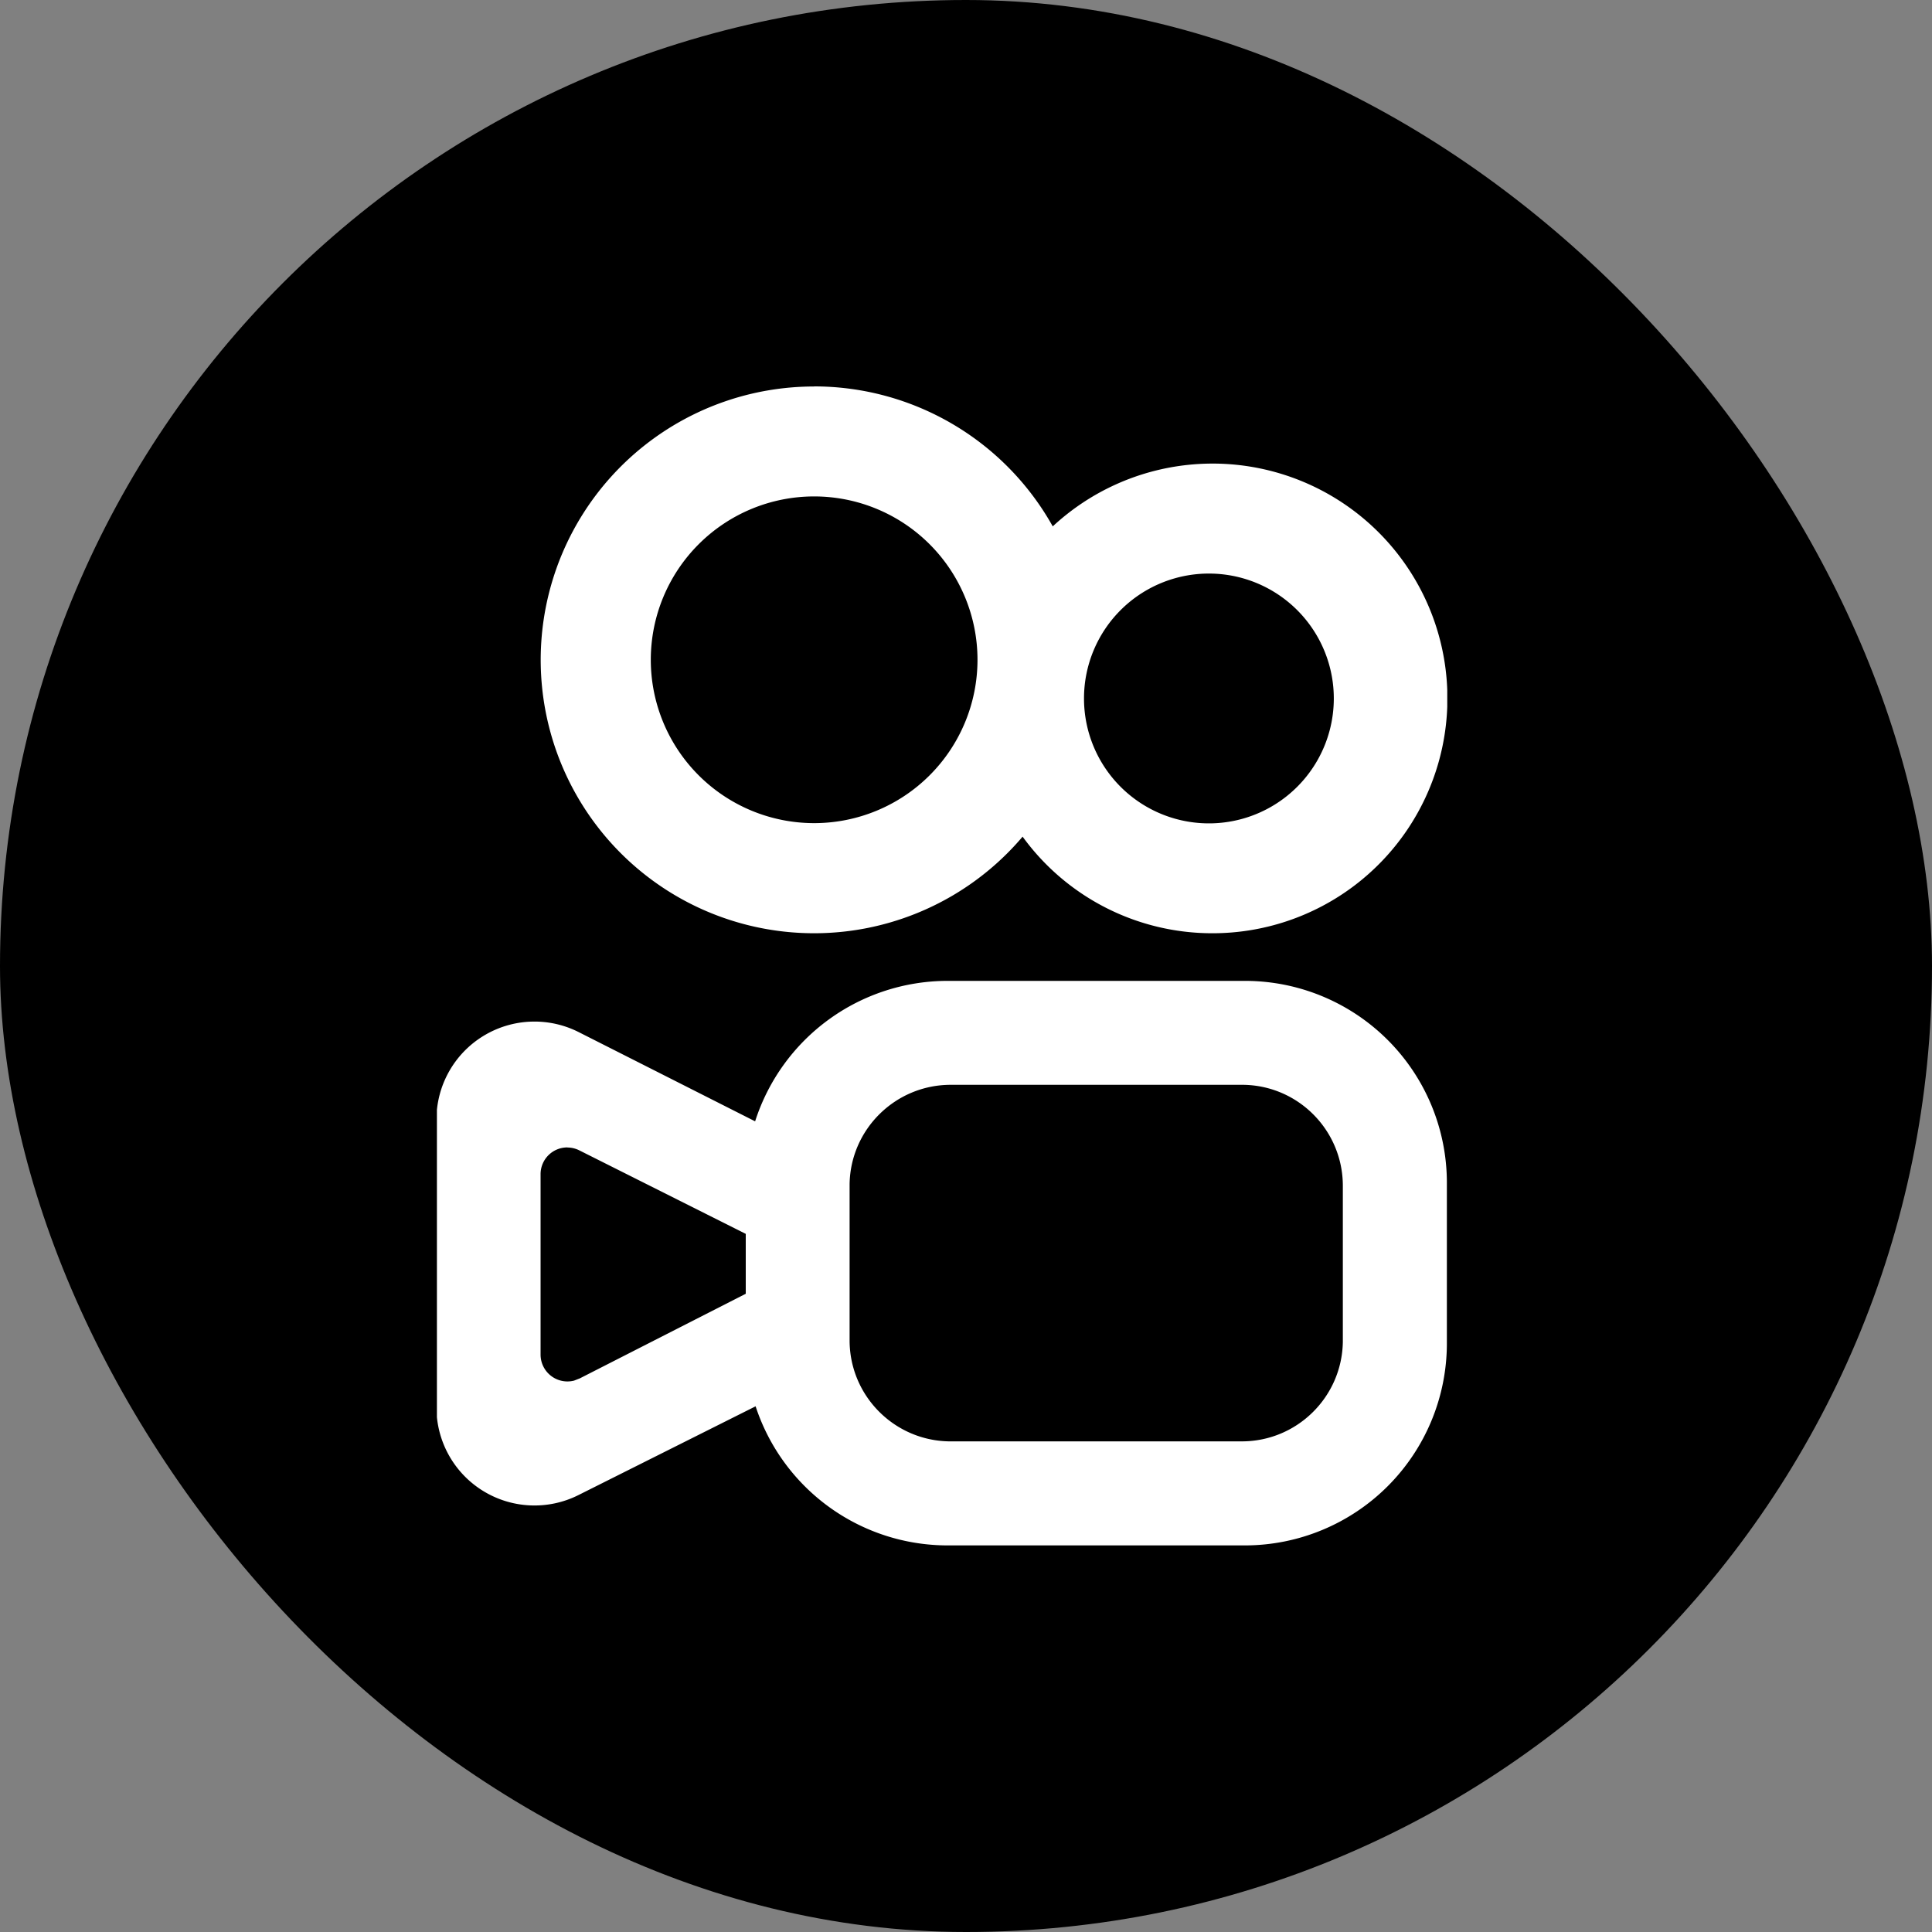
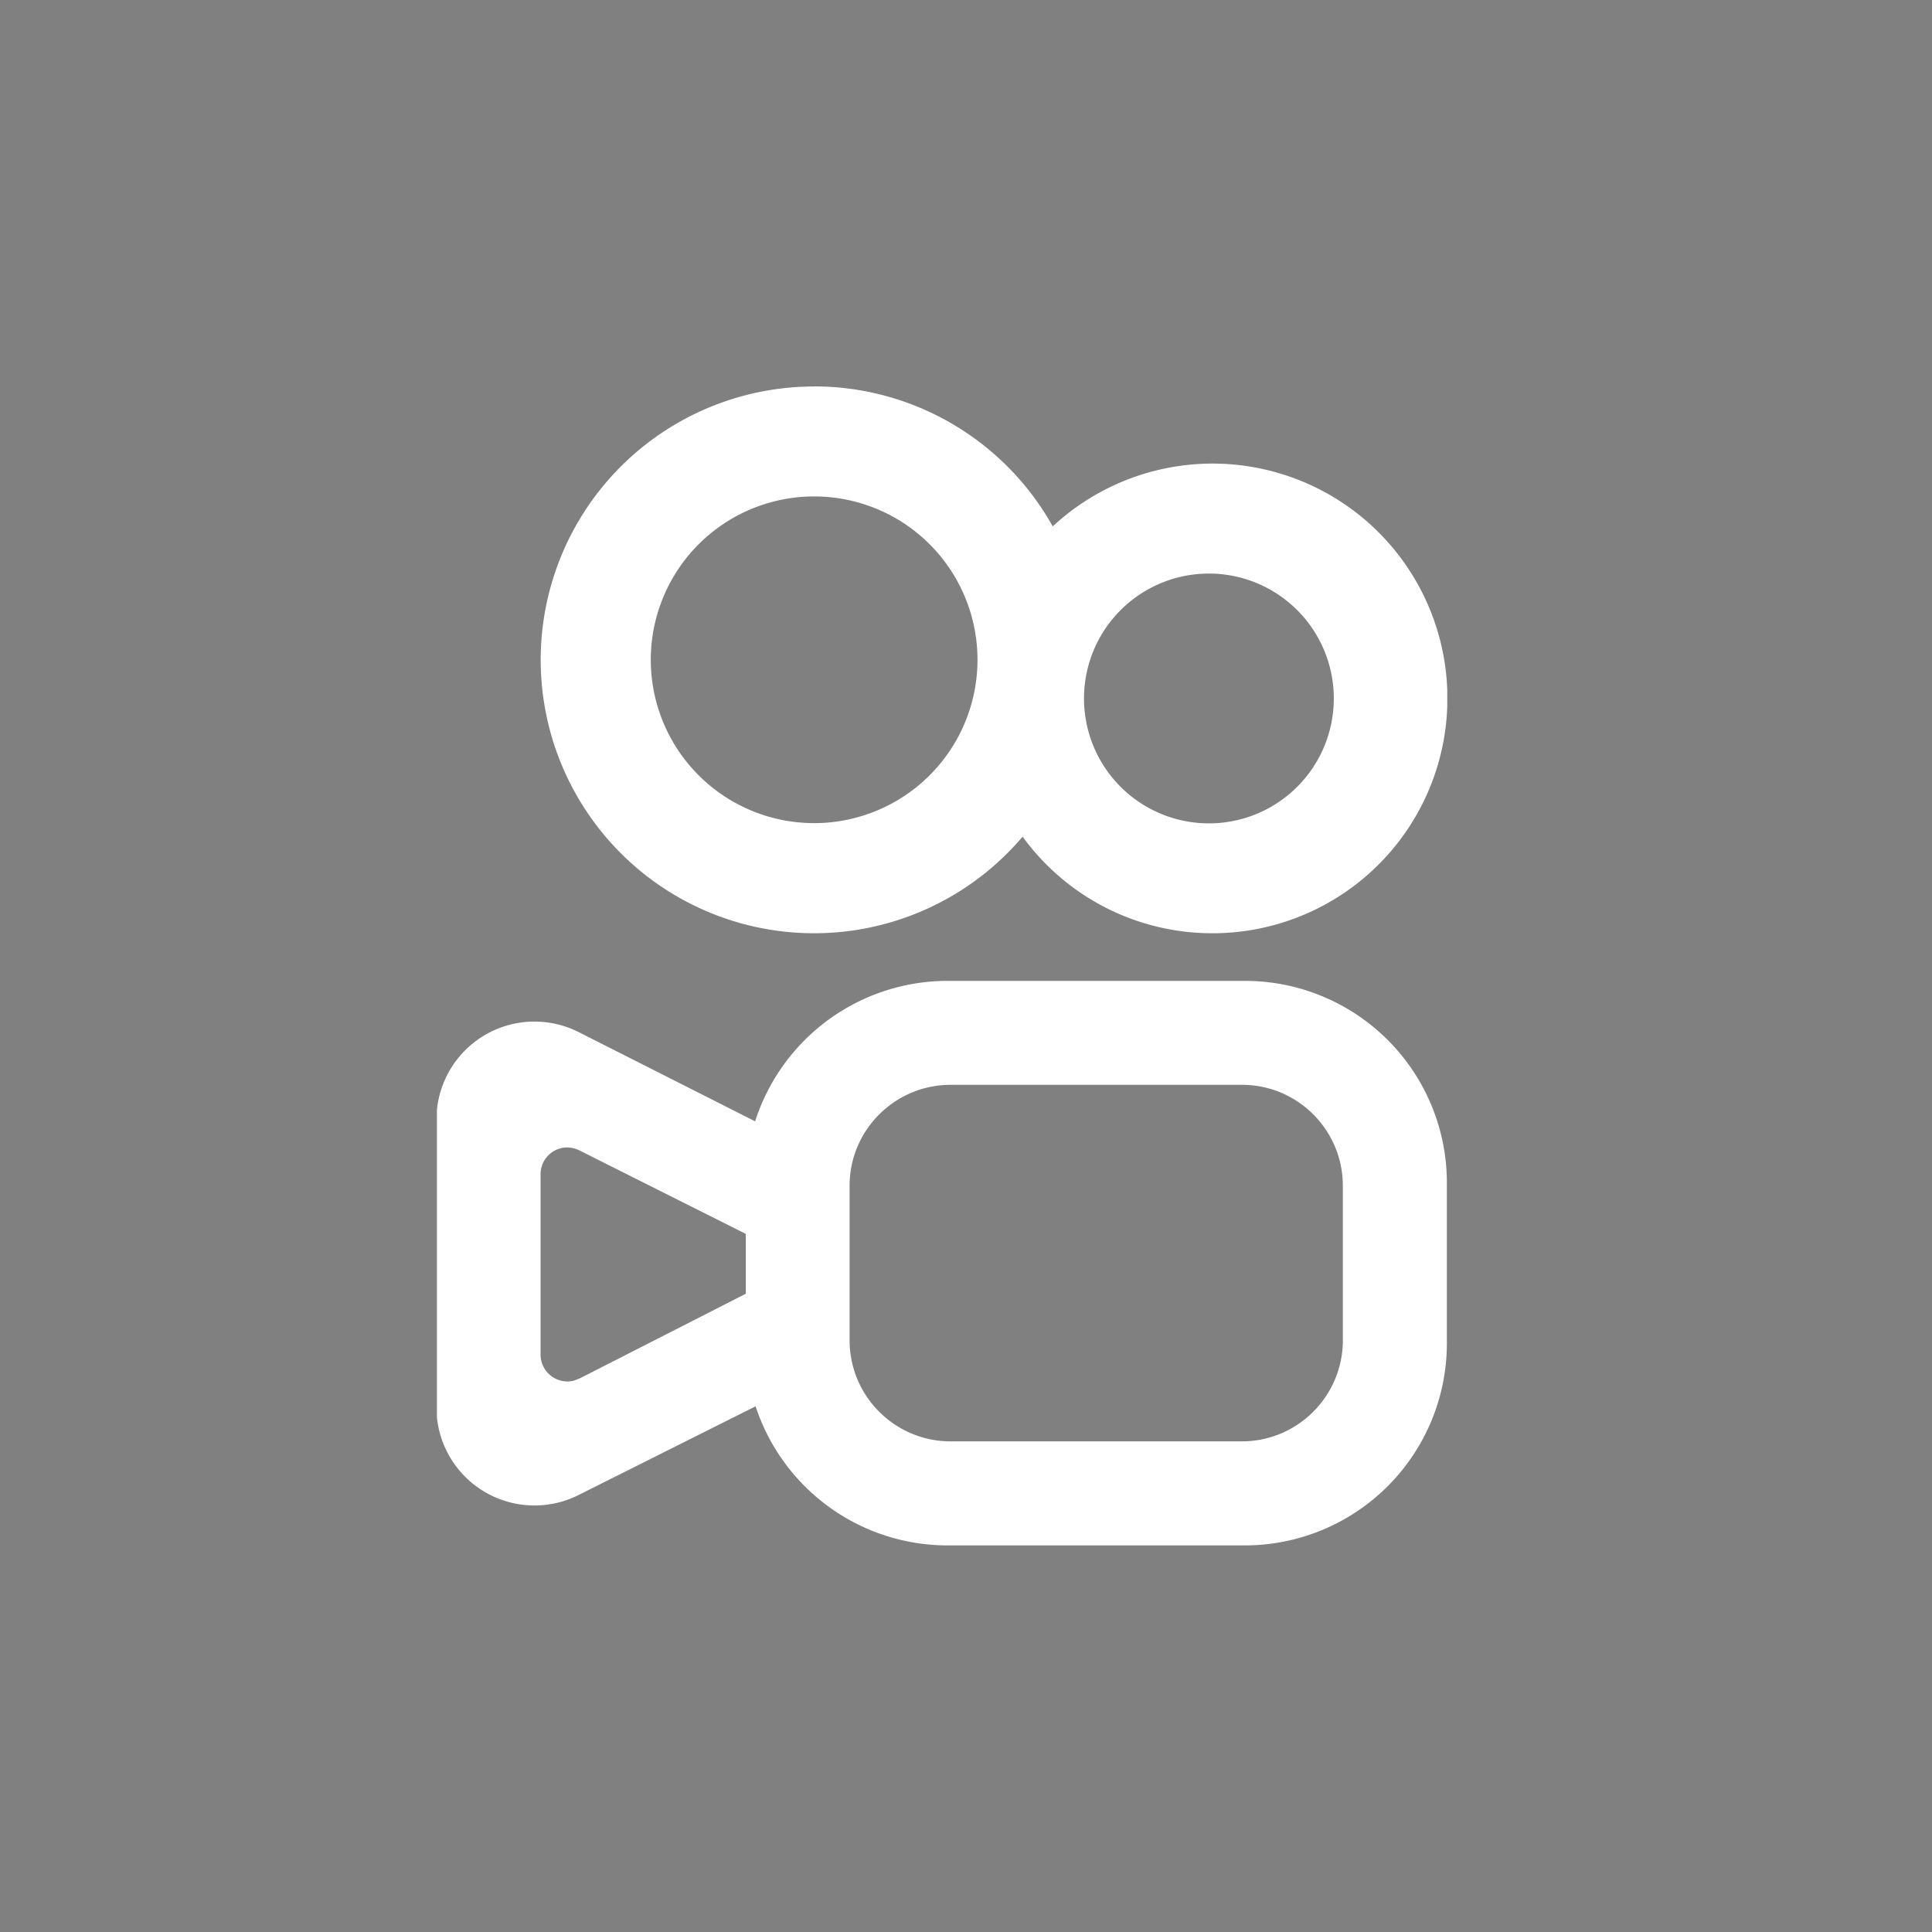
<svg xmlns="http://www.w3.org/2000/svg" width="20" height="20" viewBox="0 0 20 20" fill="none">
  <rect x="0" y="0" width="20" height="20" fill="#808080" stroke="none" />
-   <rect width="20" height="20" rx="10" fill="color(display-p3 1 .259 .11)" />
  <g clip-path="url(#clip0_2134_141354)">
    <path d="M12.887 10.154a2.09 2.09 0 012.091 2.091v1.662a2.092 2.092 0 01-2.091 2.091H9.81a2.092 2.092 0 01-1.988-1.44l-1.834.919a1.015 1.015 0 01-1.47-.907v-2.98a1.015 1.015 0 011.474-.905l1.825.923a2.093 2.093 0 011.993-1.454h3.076zM9.842 11.23c-.572 0-1.038.459-1.047 1.028v1.617c0 .572.46 1.037 1.03 1.046h3.03c.572 0 1.037-.46 1.046-1.03v-1.615c0-.572-.458-1.037-1.028-1.046H9.842zm-3.969.648a.277.277 0 00-.277.272v1.873a.278.278 0 00.347.269l.051-.02L6 14.27l1.72-.877v-.62l-1.722-.864a.278.278 0 00-.124-.03zM8.428 4a2.83 2.83 0 012.47 1.449 2.431 2.431 0 111.652 4.212 2.426 2.426 0 01-1.964-1 2.83 2.83 0 11-2.158-4.66zm0 1.139a1.691 1.691 0 100 3.382 1.691 1.691 0 000-3.382zm4.122.799a1.293 1.293 0 10.001 2.585 1.293 1.293 0 00-.001-2.585z" fill="#fff" />
  </g>
  <defs>
    <clipPath id="clip0_2134_141354">
-       <path fill="#fff" transform="translate(4.523 4)" d="M0 0h10.459v12H0z" />
+       <path fill="#fff" transform="translate(4.523 4)" d="M0 0h10.459v12H0" />
    </clipPath>
  </defs>
</svg>